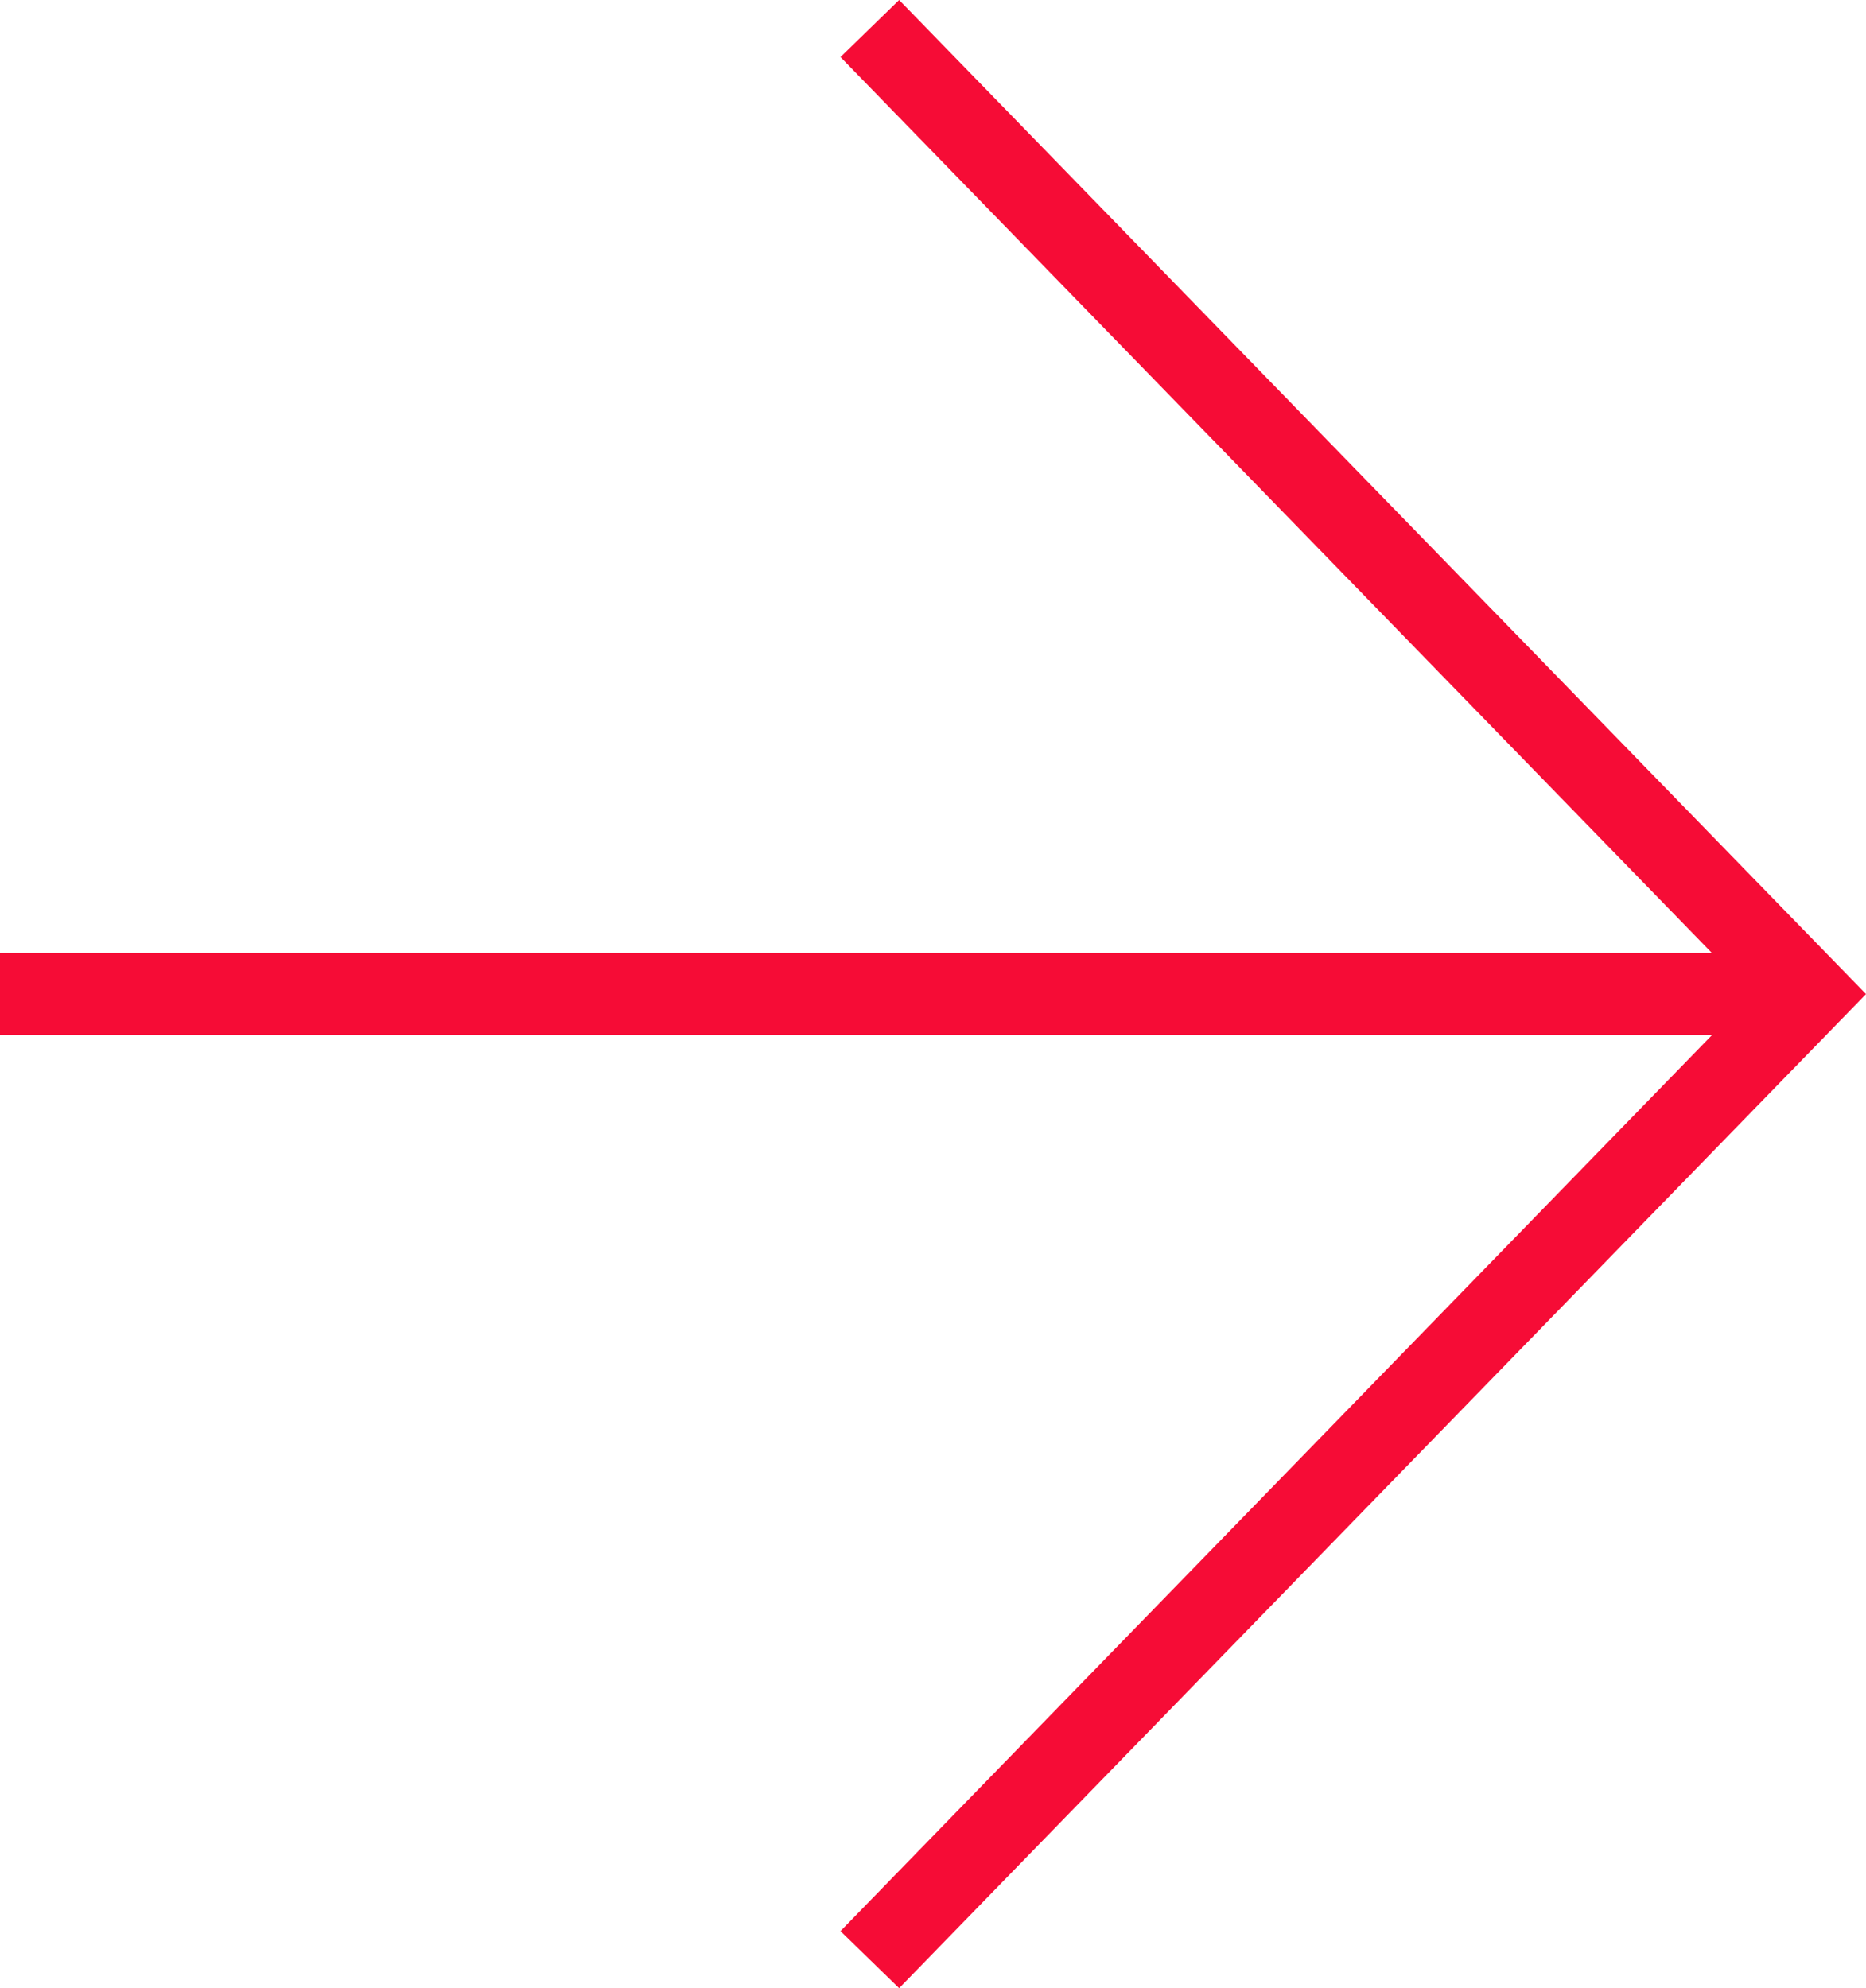
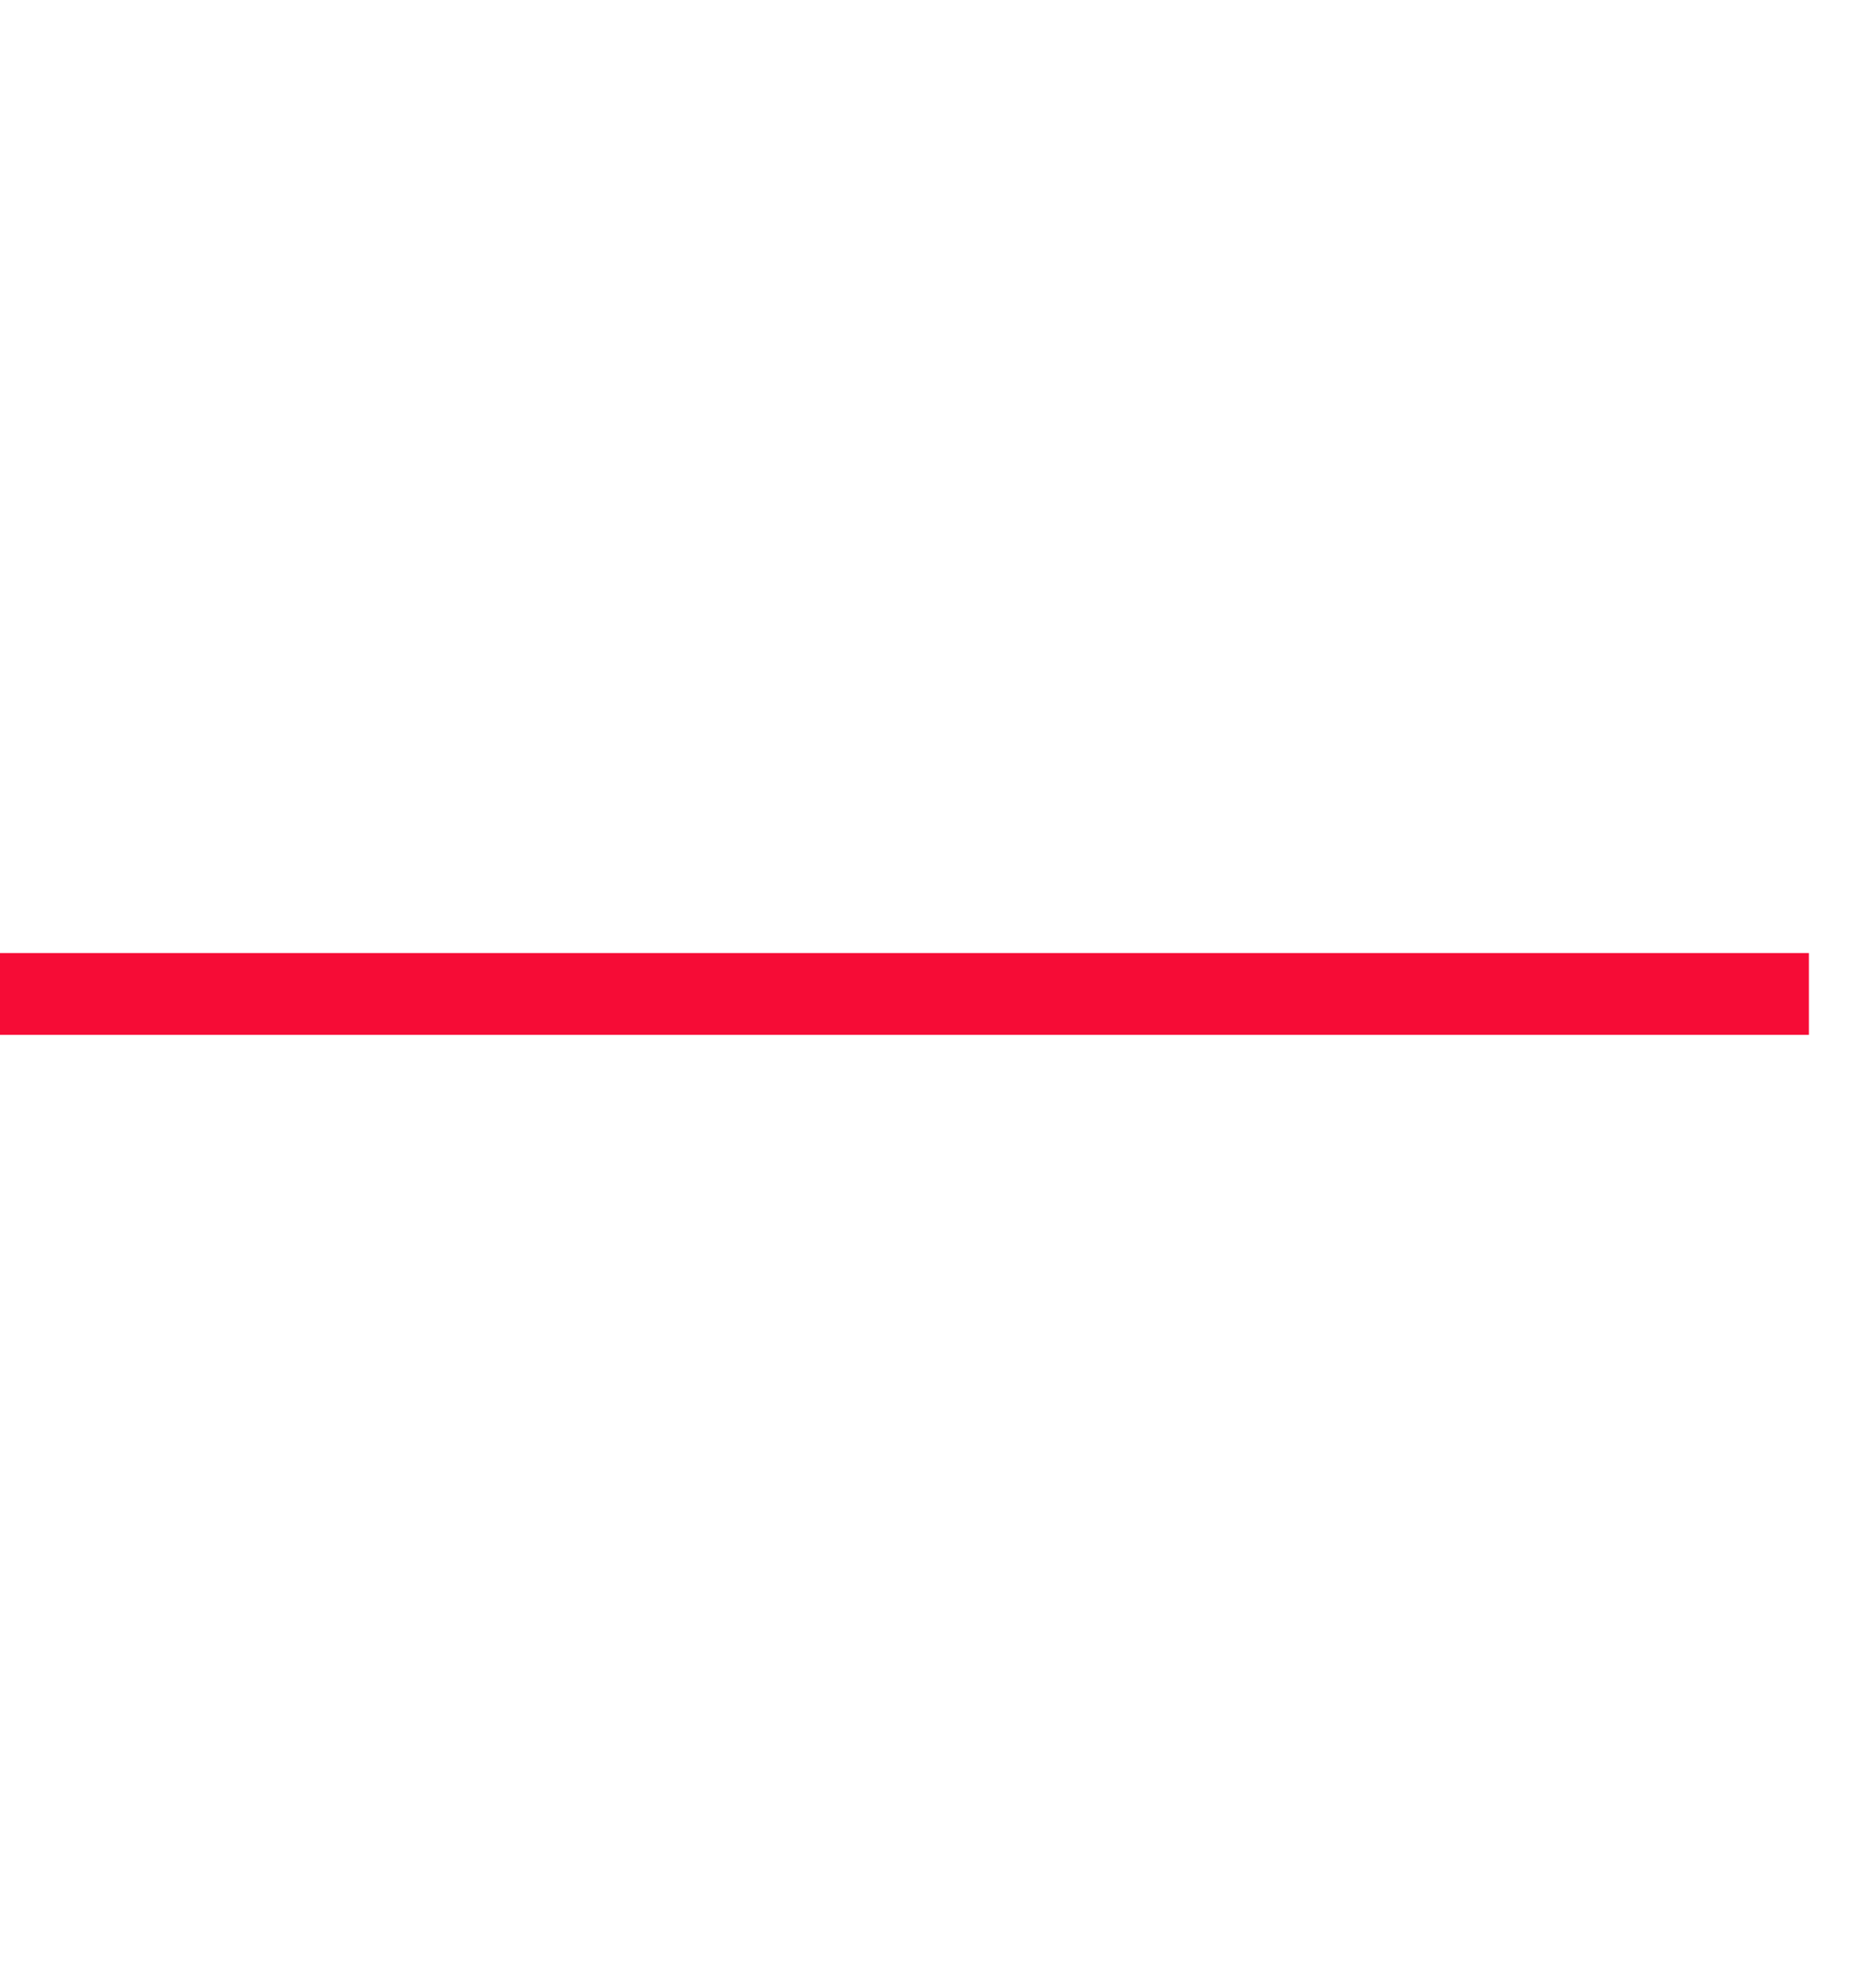
<svg xmlns="http://www.w3.org/2000/svg" width="45.616" height="48.59" viewBox="0 0 45.616 48.59">
  <g id="Group_17" data-name="Group 17" transform="translate(-0.001 0.697)">
-     <path id="Path_25" data-name="Path 25" d="M5661.18,2959.047l22.958,23.6-22.958,23.6" transform="translate(-5639.916 -2959.047)" fill="none" stroke="#f60c36" stroke-width="2" />
    <path id="Path_26" data-name="Path 26" d="M5375,1869.945h44.221" transform="translate(-5375 -1846.348)" fill="#f60c36" stroke="#f60c36" stroke-width="2" />
  </g>
</svg>